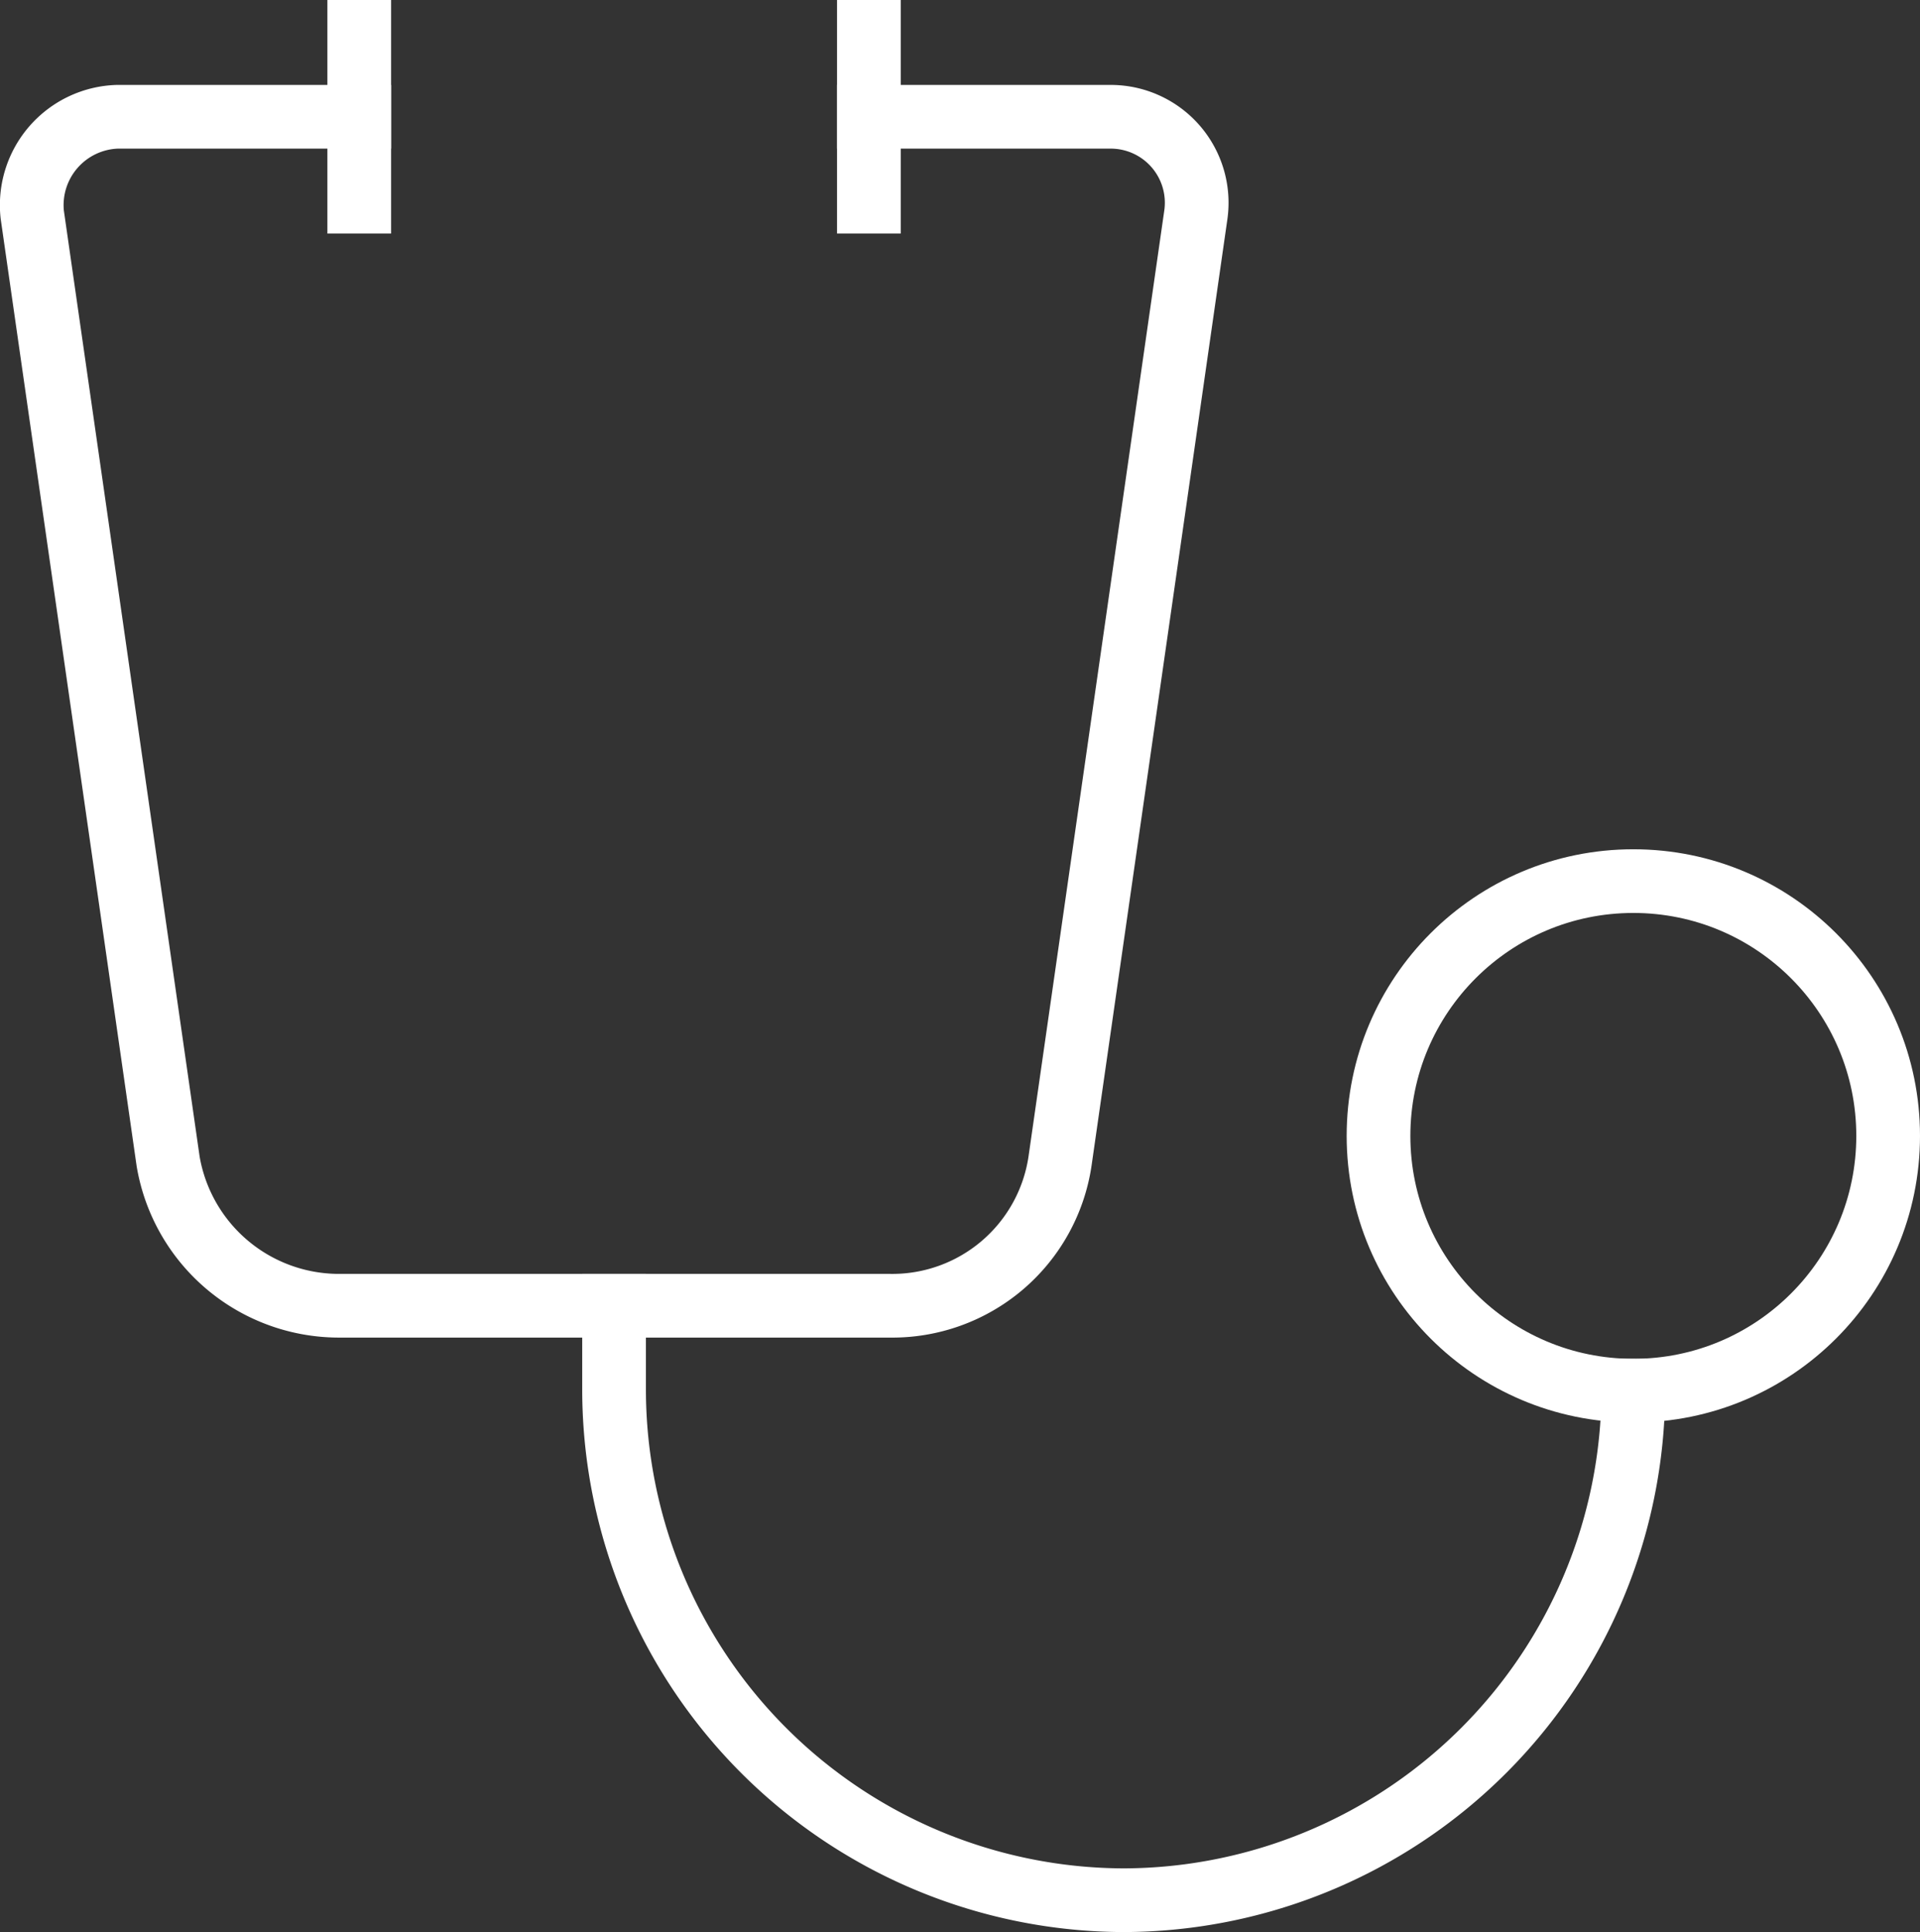
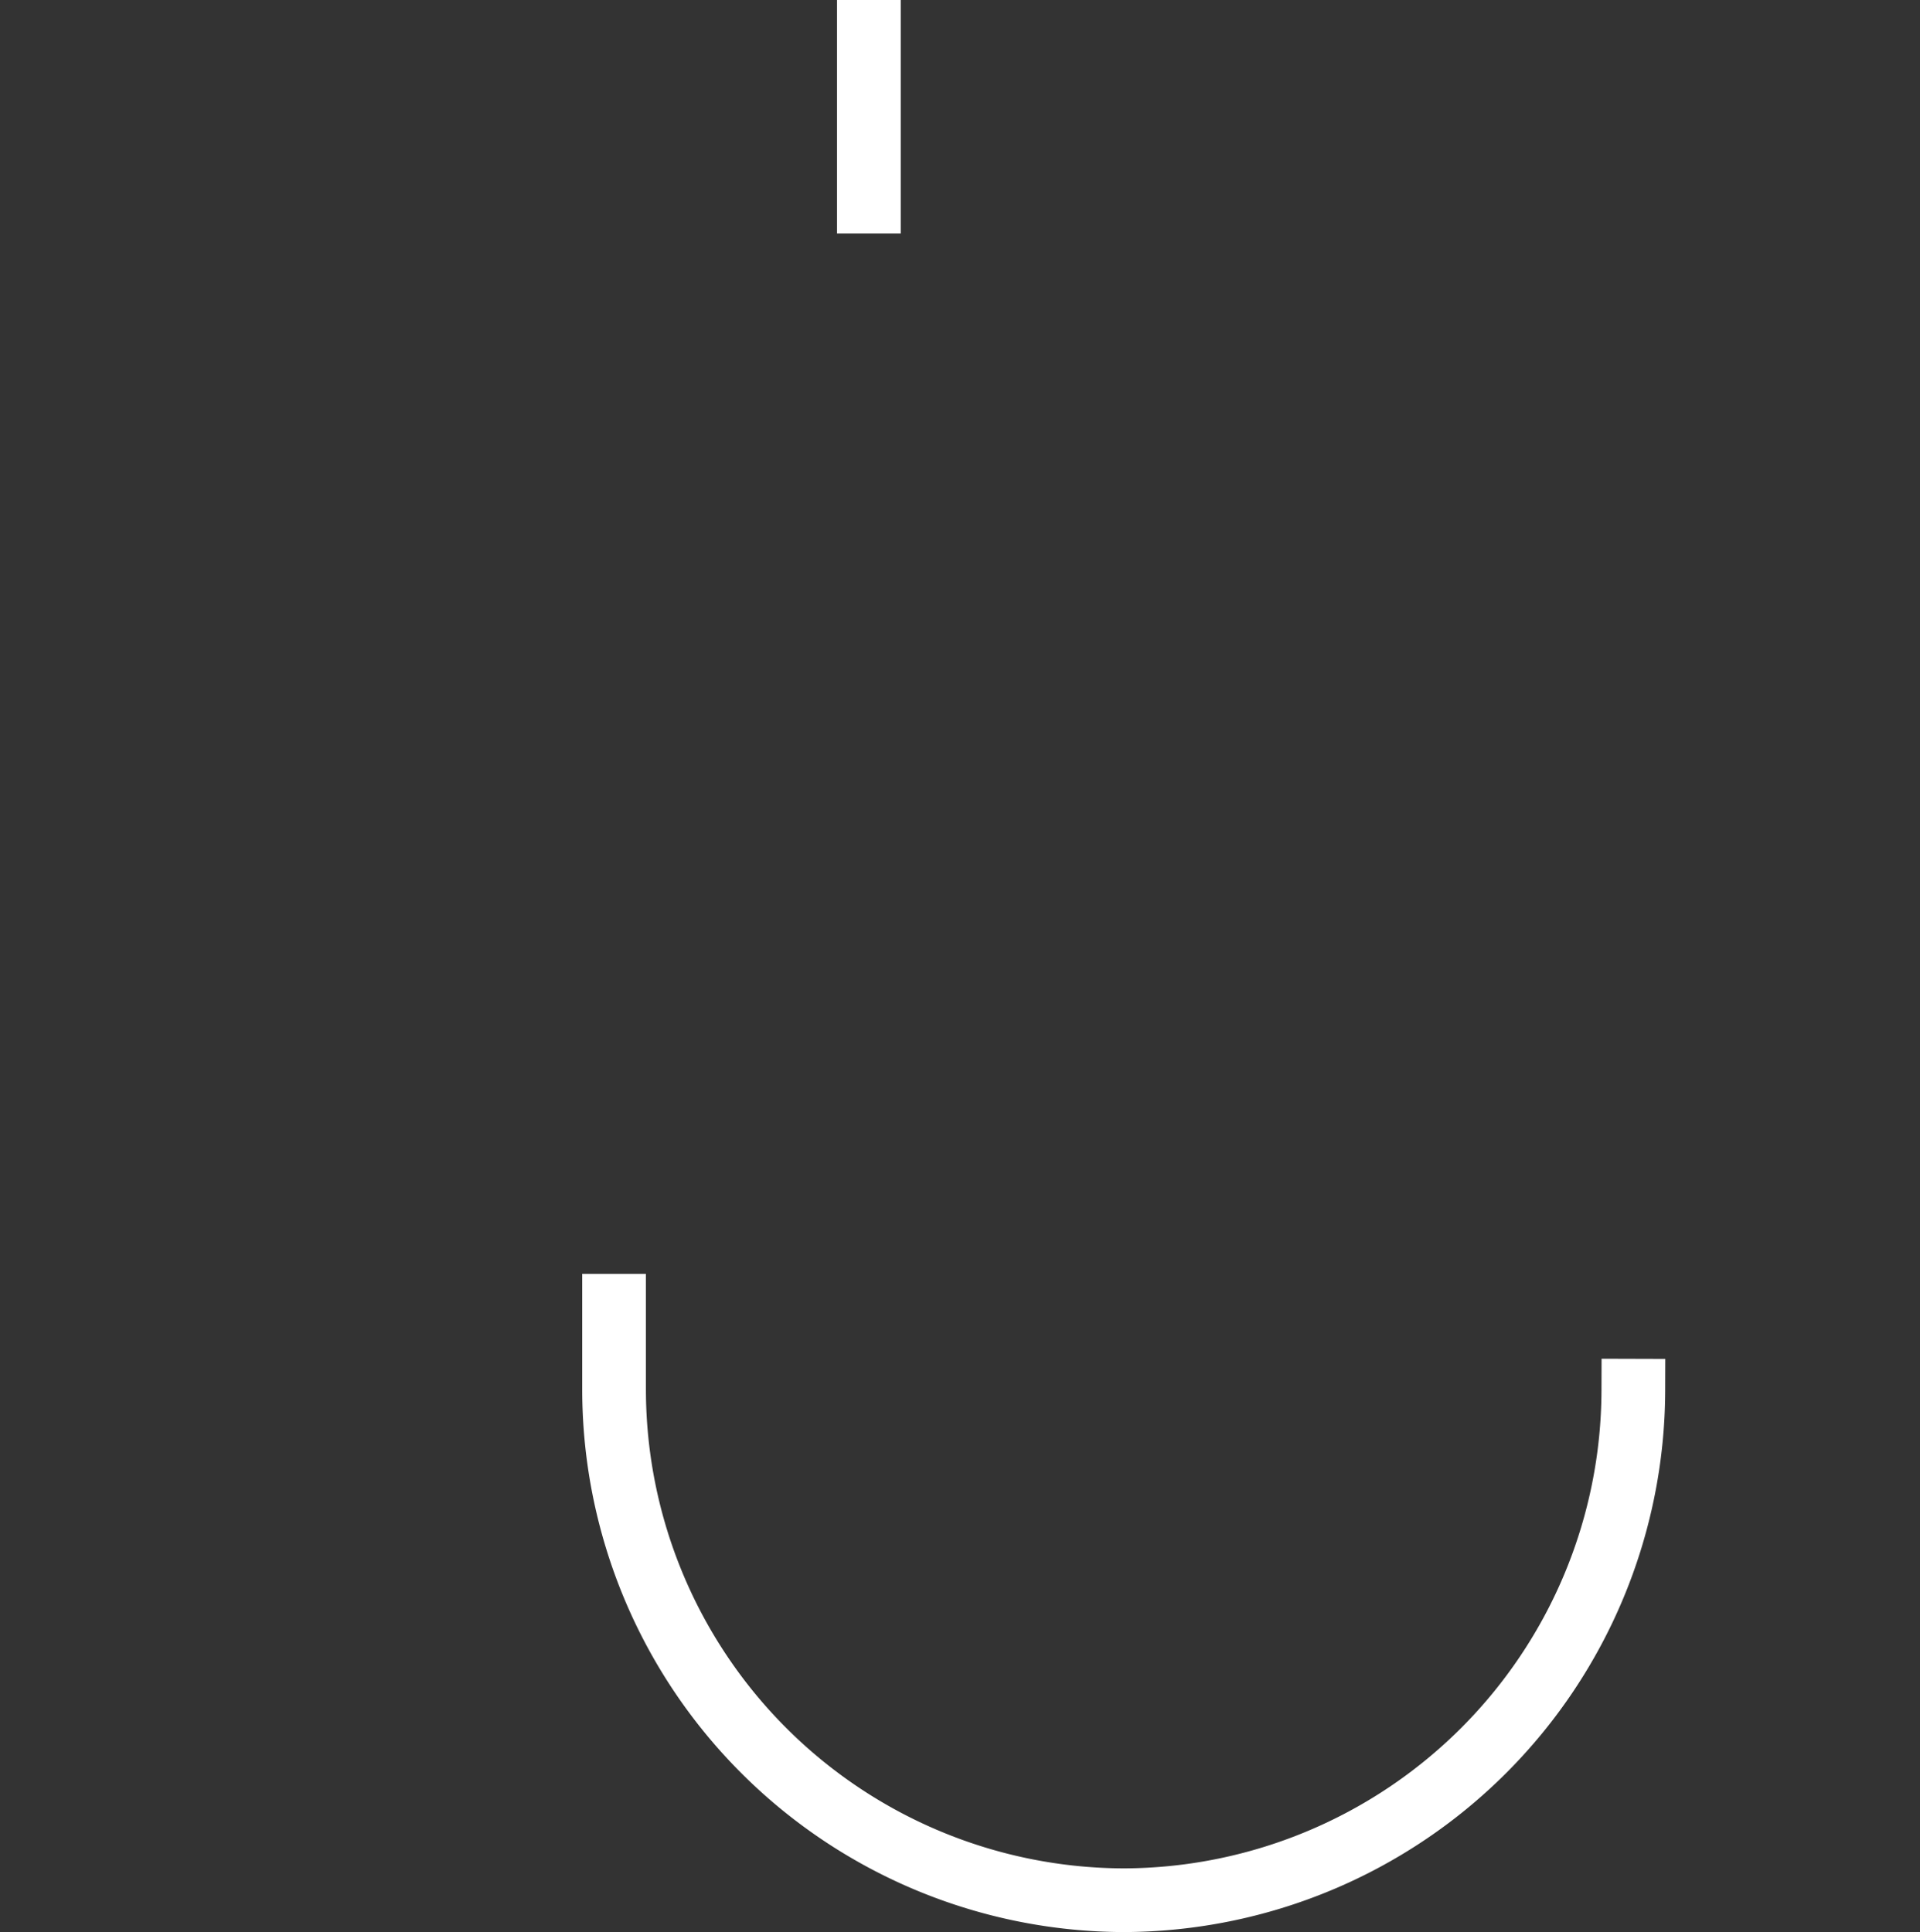
<svg xmlns="http://www.w3.org/2000/svg" width="45.209" height="45.5" viewBox="0 0 45.209 45.5">
  <rect x="0" y="0" width="45.209" height="45.5" fill="#333333" stroke="none" />
  <g id="doctor" transform="translate(-0.041 0.25)">
-     <path id="Path" d="M0,0V2A12.035,12.035,0,0,0,12,14h0A12.035,12.035,0,0,0,24,2h0" transform="translate(14.5 30.5)" fill="none" stroke="white" stroke-linecap="square" stroke-miterlimit="10" stroke-width="1.5" />
-     <circle id="Oval" cx="6" cy="6" r="6" transform="translate(32.5 20.5)" fill="none" stroke="white" stroke-linecap="square" stroke-miterlimit="10" stroke-width="1.5" />
-     <path id="Path-2" data-name="Path" d="M19.708,0h5.7a2.025,2.025,0,0,1,2,2.3l-3.2,22.3a3.992,3.992,0,0,1-4,3.4h-13a4.082,4.082,0,0,1-4-3.4L.008,2.3a2.082,2.082,0,0,1,2-2.3h5.7" transform="translate(0.792 2.5)" fill="none" stroke="white" stroke-linecap="square" stroke-miterlimit="10" stroke-width="1.5" />
-     <path id="Path-3" data-name="Path" d="M.5,0V4" transform="translate(8 0.5)" fill="none" stroke="white" stroke-linecap="square" stroke-miterlimit="10" stroke-width="1.5" />
+     <path id="Path" d="M0,0V2A12.035,12.035,0,0,0,12,14h0A12.035,12.035,0,0,0,24,2" transform="translate(14.5 30.5)" fill="none" stroke="white" stroke-linecap="square" stroke-miterlimit="10" stroke-width="1.5" />
    <path id="Path-4" data-name="Path" d="M.5,0V4" transform="translate(20 0.5)" fill="none" stroke="white" stroke-linecap="square" stroke-miterlimit="10" stroke-width="1.5" />
  </g>
</svg>